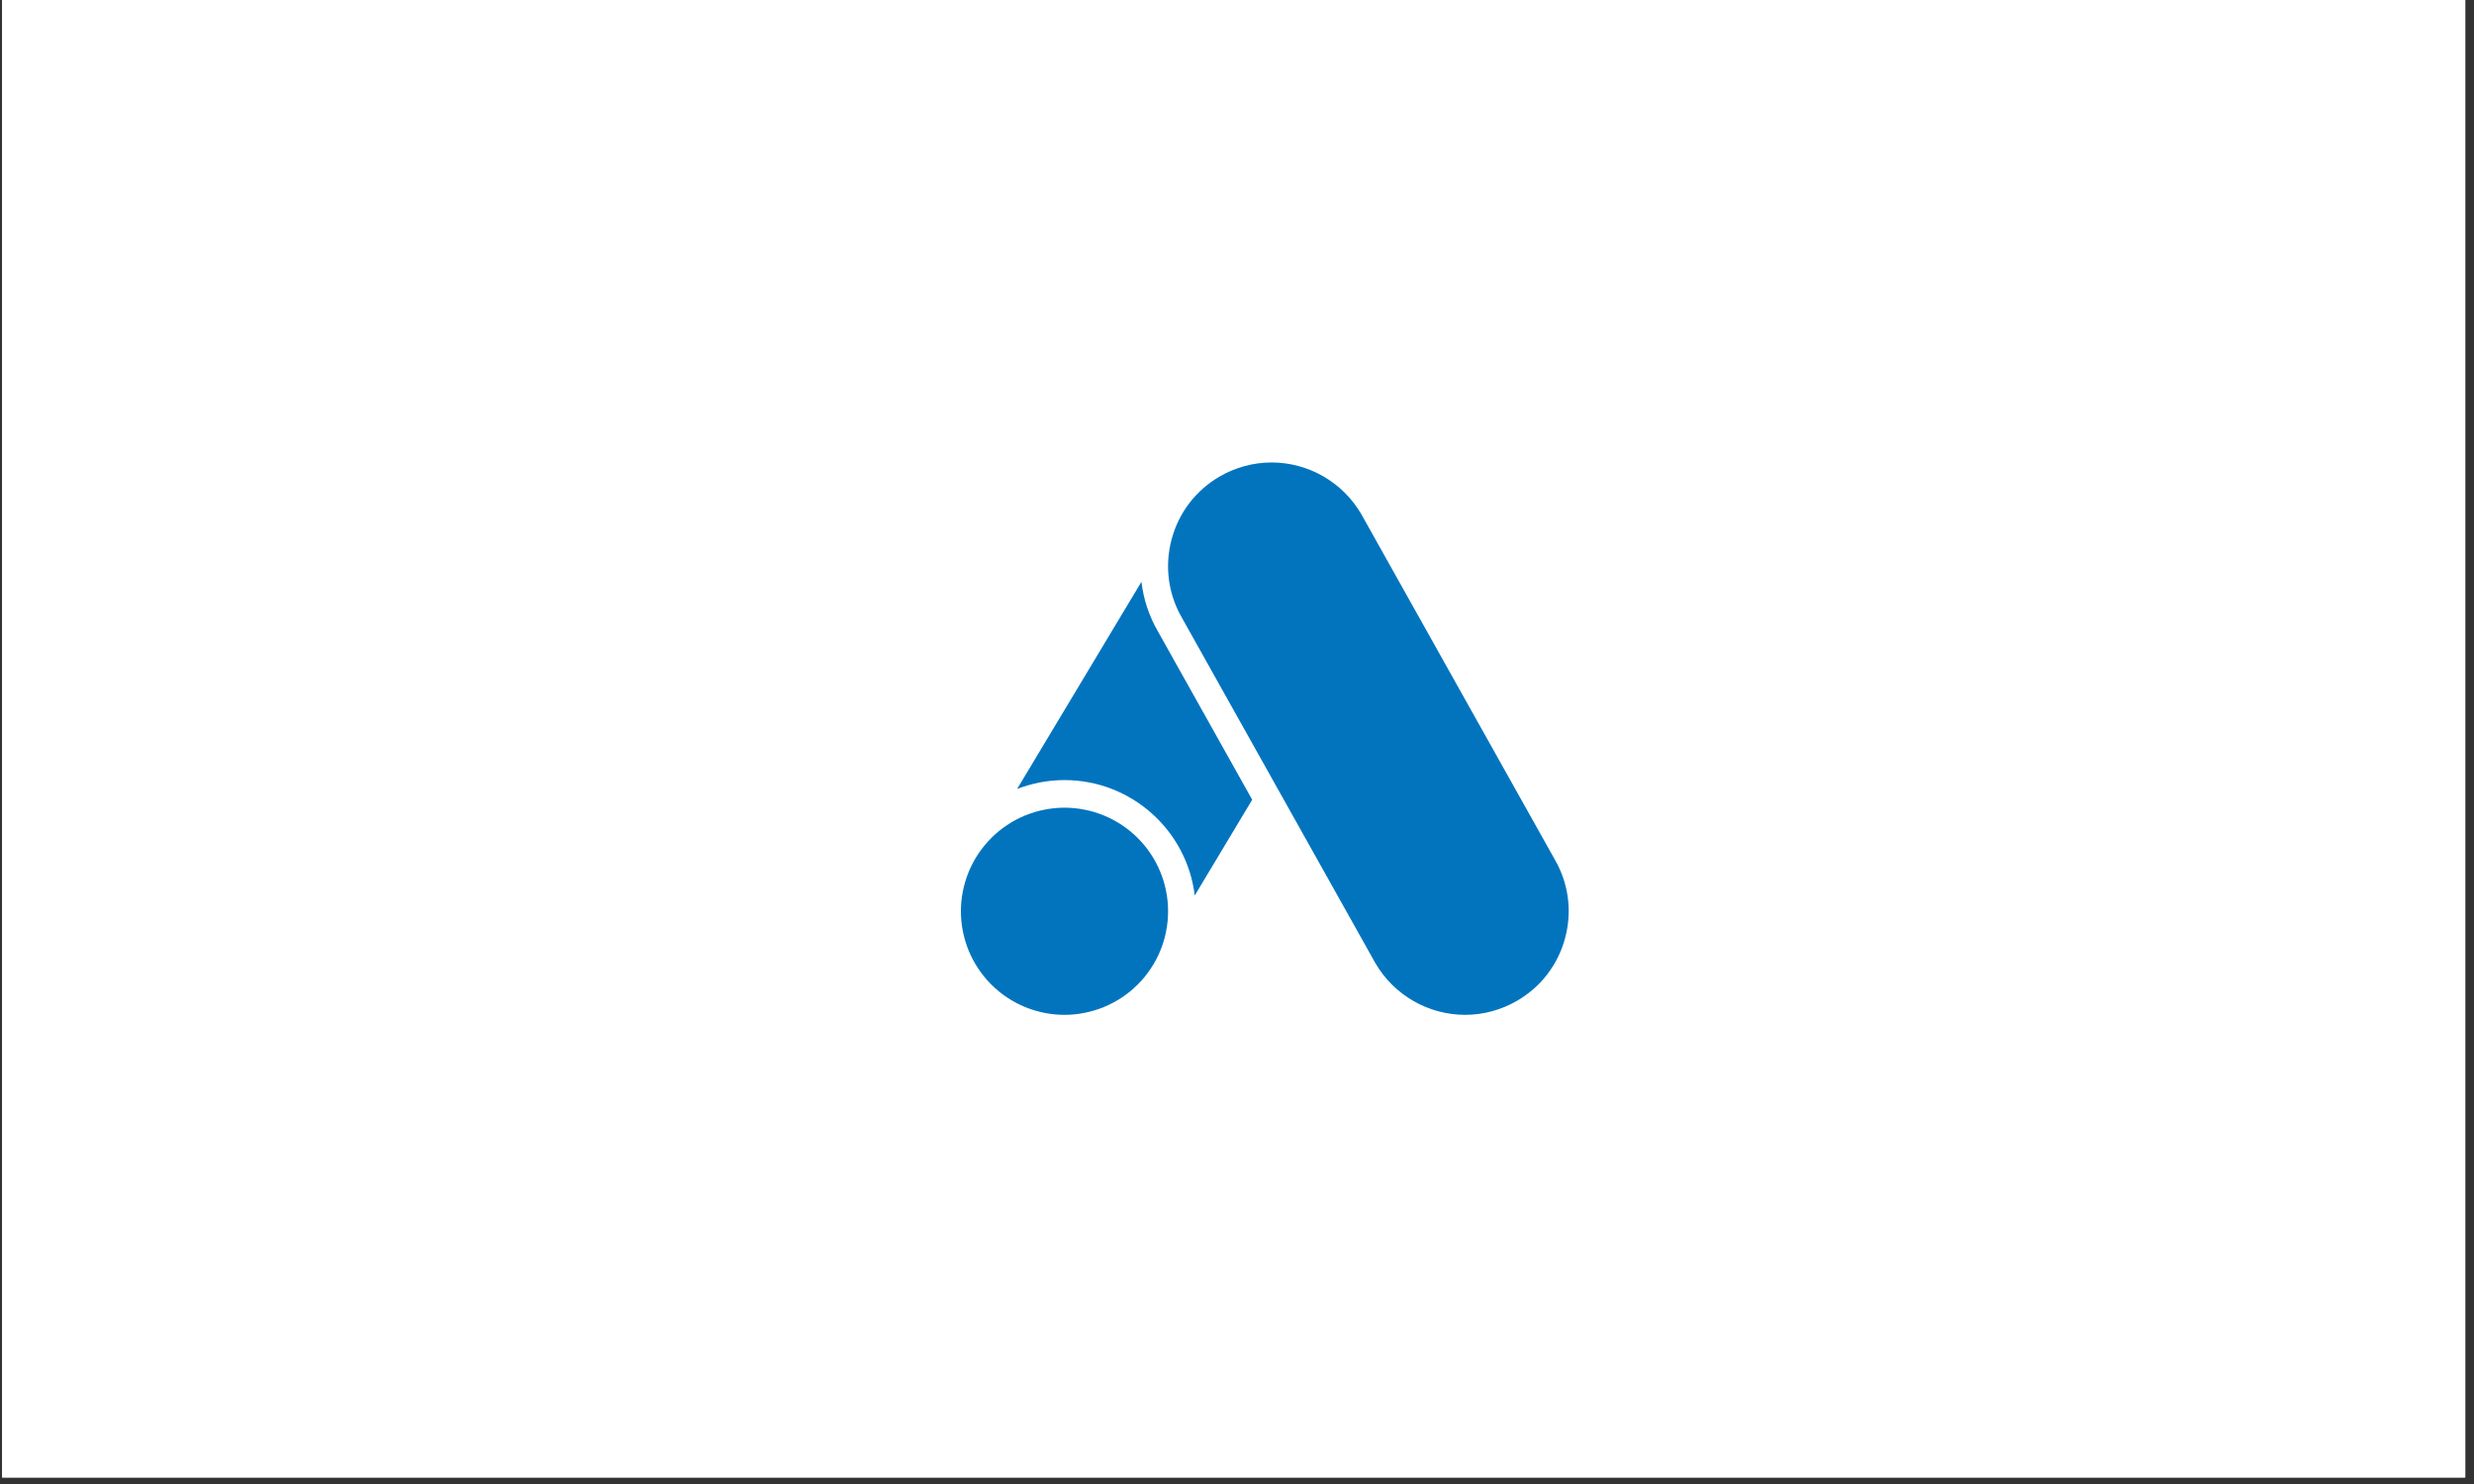
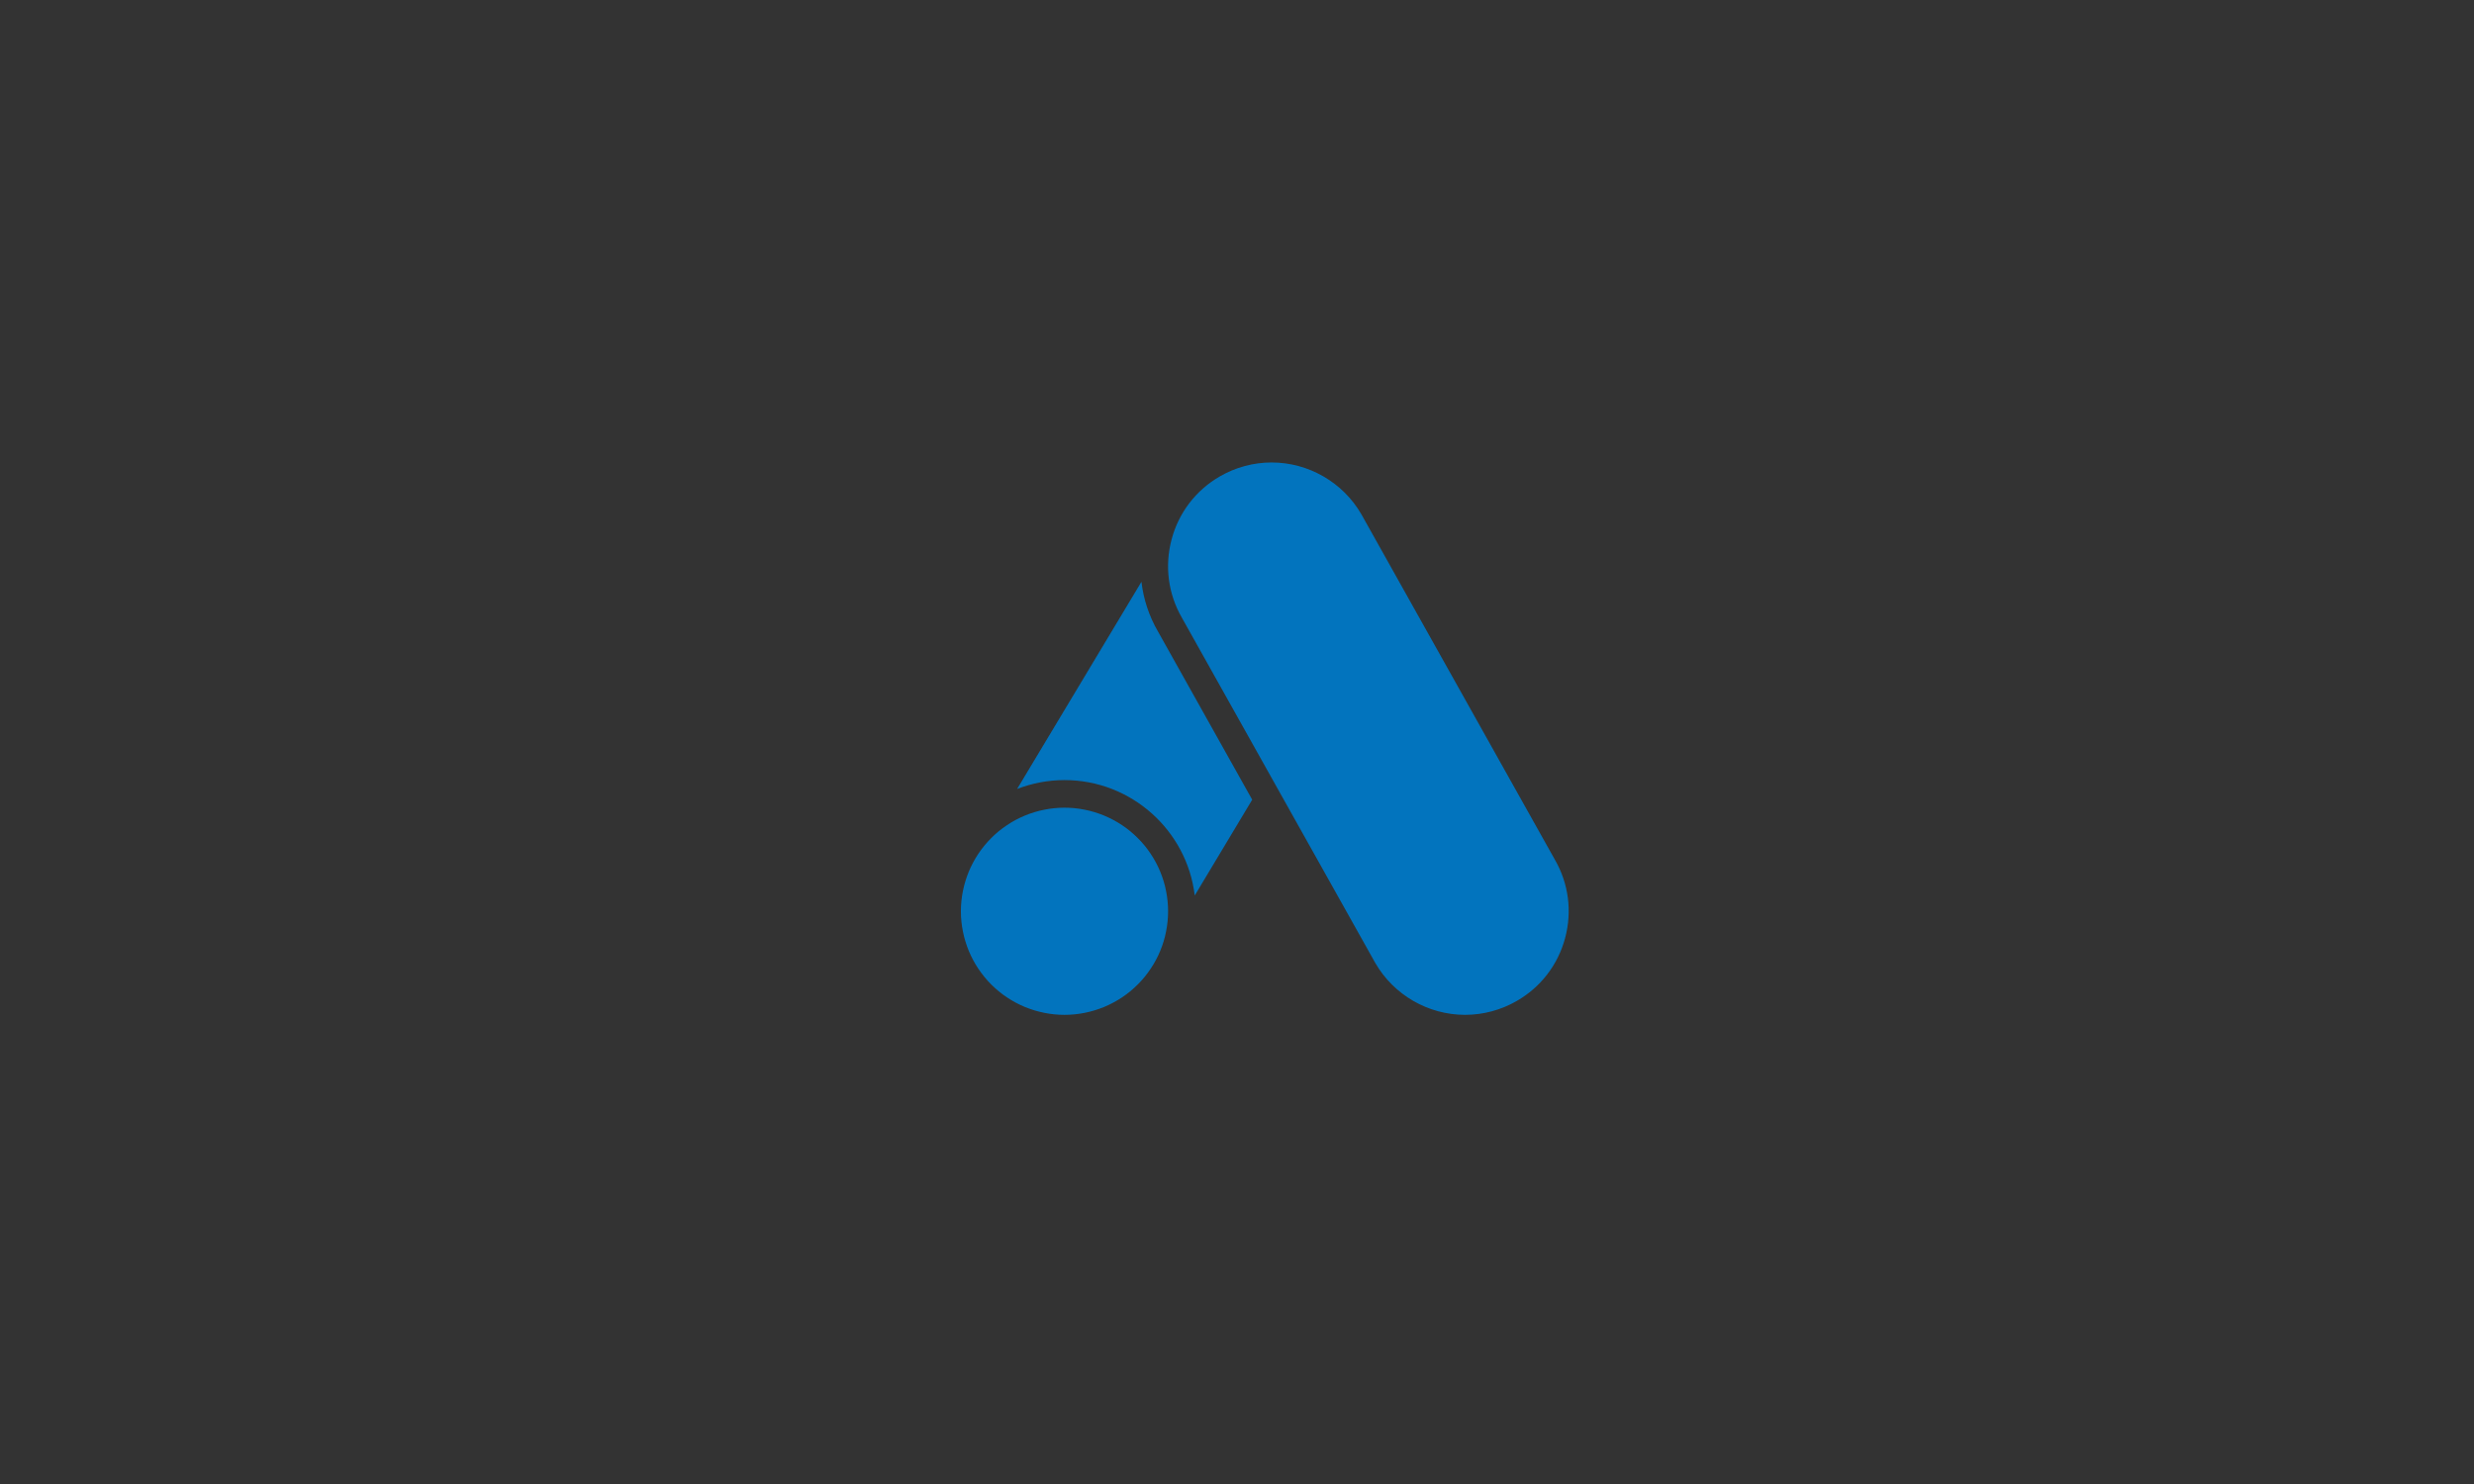
<svg xmlns="http://www.w3.org/2000/svg" width="250" viewBox="0 0 187.5 112.5" height="150" preserveAspectRatio="xMidYMid meet">
  <rect x="0" y="0" width="187.5" height="112.5" fill="#333333" stroke="none" />
  <defs>
    <clipPath id="4822ef1b52">
-       <path d="M 0.164 0 L 186.836 0 L 186.836 112.004 L 0.164 112.004 Z M 0.164 0 " clip-rule="nonzero" />
-     </clipPath>
+       </clipPath>
  </defs>
  <g clip-path="url(#4822ef1b52)">
-     <path fill="#ffffff" d="M 0.164 0 L 186.836 0 L 186.836 112.004 L 0.164 112.004 Z M 0.164 0 " fill-opacity="1" fill-rule="nonzero" />
    <path fill="#ffffff" d="M 0.164 0 L 186.836 0 L 186.836 112.004 L 0.164 112.004 Z M 0.164 0 " fill-opacity="1" fill-rule="nonzero" />
  </g>
  <path fill="#0274be" d="M 96.371 35.059 C 95 35.059 93.645 35.426 92.453 36.113 C 90.637 37.164 89.336 38.855 88.797 40.879 C 88.254 42.906 88.531 45.02 89.57 46.824 L 104.234 73.008 C 105.633 75.426 108.238 76.934 111.039 76.934 C 112.41 76.934 113.766 76.566 114.957 75.879 C 116.773 74.832 118.074 73.141 118.617 71.113 C 119.16 69.09 118.883 66.973 117.84 65.168 L 103.176 38.988 C 101.777 36.566 99.172 35.059 96.371 35.059 Z M 86.508 44.105 L 77.086 59.809 C 78.207 59.379 79.41 59.137 80.676 59.137 C 85.754 59.137 89.961 62.969 90.547 67.887 L 94.902 60.625 L 87.762 47.875 C 87.082 46.703 86.664 45.426 86.508 44.105 Z M 80.676 61.23 C 80.16 61.23 79.652 61.281 79.145 61.383 C 78.641 61.48 78.148 61.633 77.672 61.828 C 77.195 62.027 76.742 62.266 76.316 62.555 C 75.887 62.84 75.488 63.164 75.125 63.531 C 74.762 63.895 74.438 64.289 74.148 64.719 C 73.863 65.148 73.621 65.602 73.422 66.078 C 73.227 66.555 73.078 67.043 72.977 67.551 C 72.875 68.055 72.824 68.566 72.824 69.082 C 72.824 69.598 72.875 70.105 72.977 70.613 C 73.078 71.117 73.227 71.609 73.422 72.086 C 73.621 72.562 73.863 73.016 74.148 73.441 C 74.438 73.871 74.762 74.27 75.125 74.633 C 75.488 74.996 75.887 75.324 76.316 75.609 C 76.742 75.895 77.195 76.137 77.672 76.336 C 78.148 76.531 78.641 76.68 79.145 76.781 C 79.652 76.883 80.16 76.934 80.676 76.934 C 81.191 76.934 81.703 76.883 82.207 76.781 C 82.715 76.68 83.203 76.531 83.68 76.336 C 84.156 76.137 84.609 75.895 85.039 75.609 C 85.469 75.324 85.863 74.996 86.227 74.633 C 86.594 74.27 86.918 73.871 87.203 73.441 C 87.492 73.016 87.734 72.562 87.93 72.086 C 88.129 71.609 88.277 71.117 88.375 70.613 C 88.477 70.105 88.527 69.598 88.527 69.082 C 88.527 68.566 88.477 68.055 88.375 67.551 C 88.277 67.043 88.129 66.555 87.93 66.078 C 87.734 65.602 87.492 65.148 87.203 64.719 C 86.918 64.289 86.594 63.895 86.227 63.531 C 85.863 63.164 85.469 62.84 85.039 62.555 C 84.609 62.266 84.156 62.027 83.68 61.828 C 83.203 61.633 82.715 61.48 82.207 61.383 C 81.703 61.281 81.191 61.23 80.676 61.23 Z M 80.676 61.23 " fill-opacity="1" fill-rule="nonzero" />
</svg>